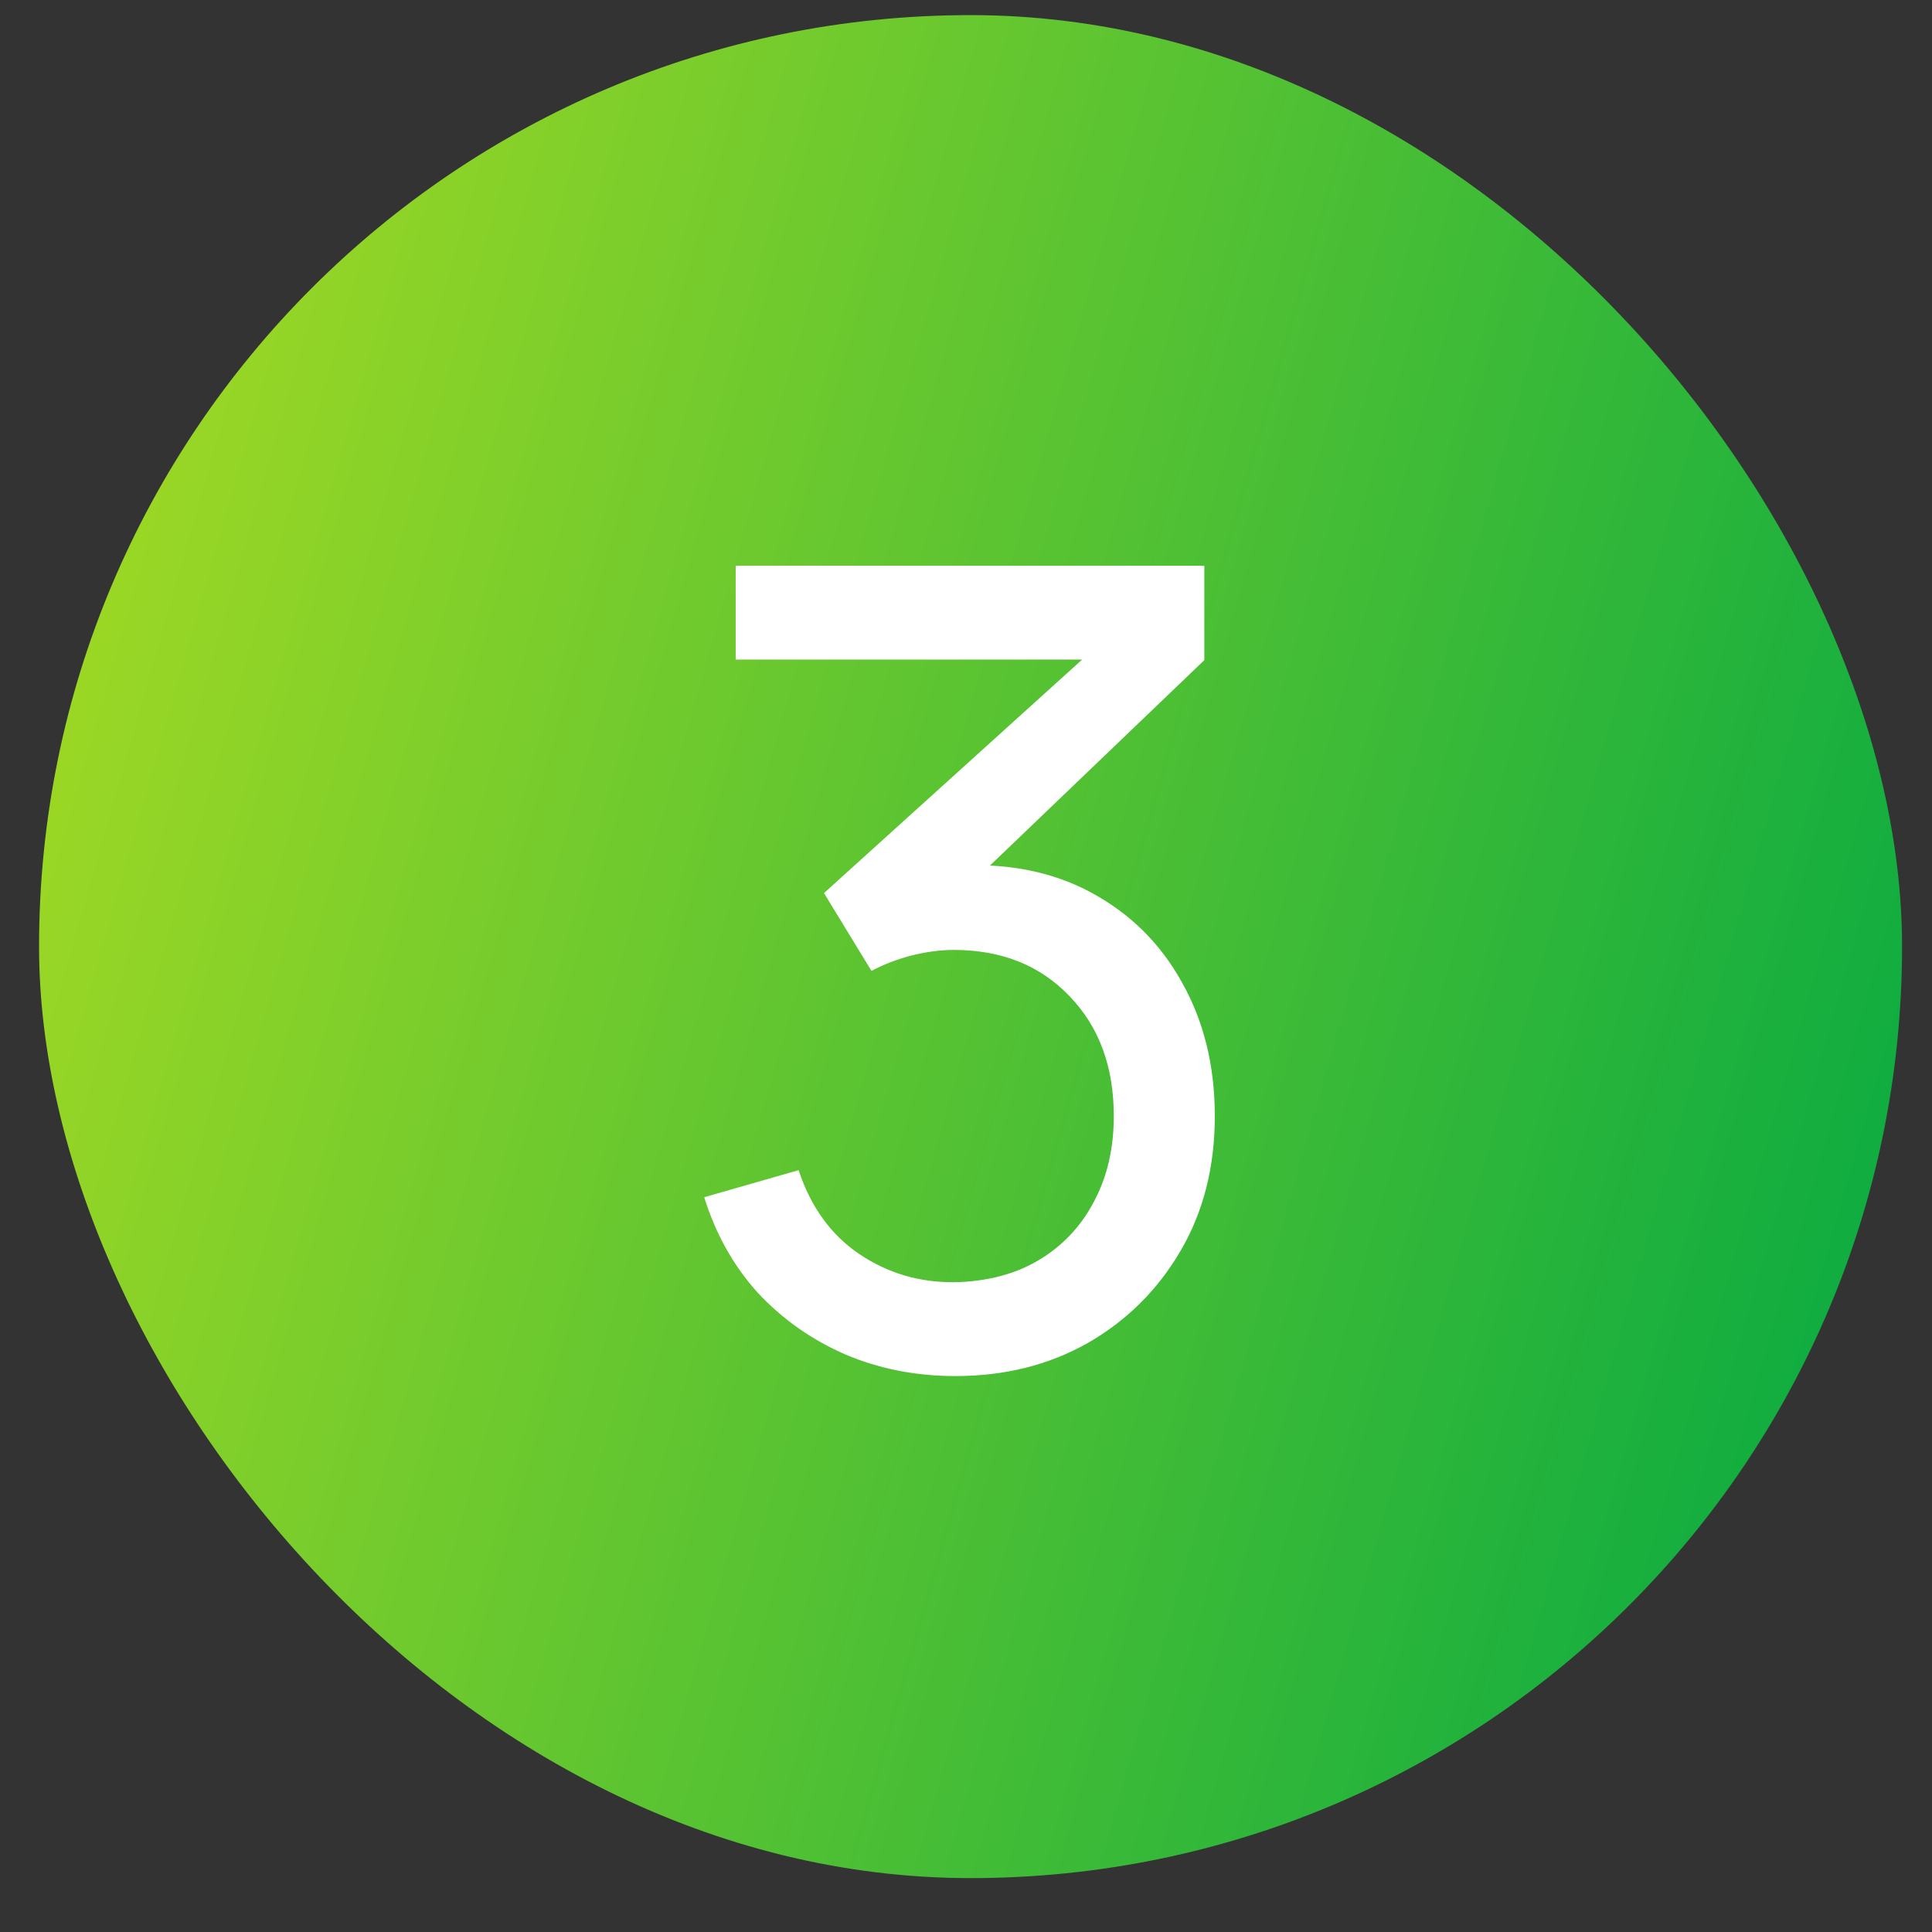
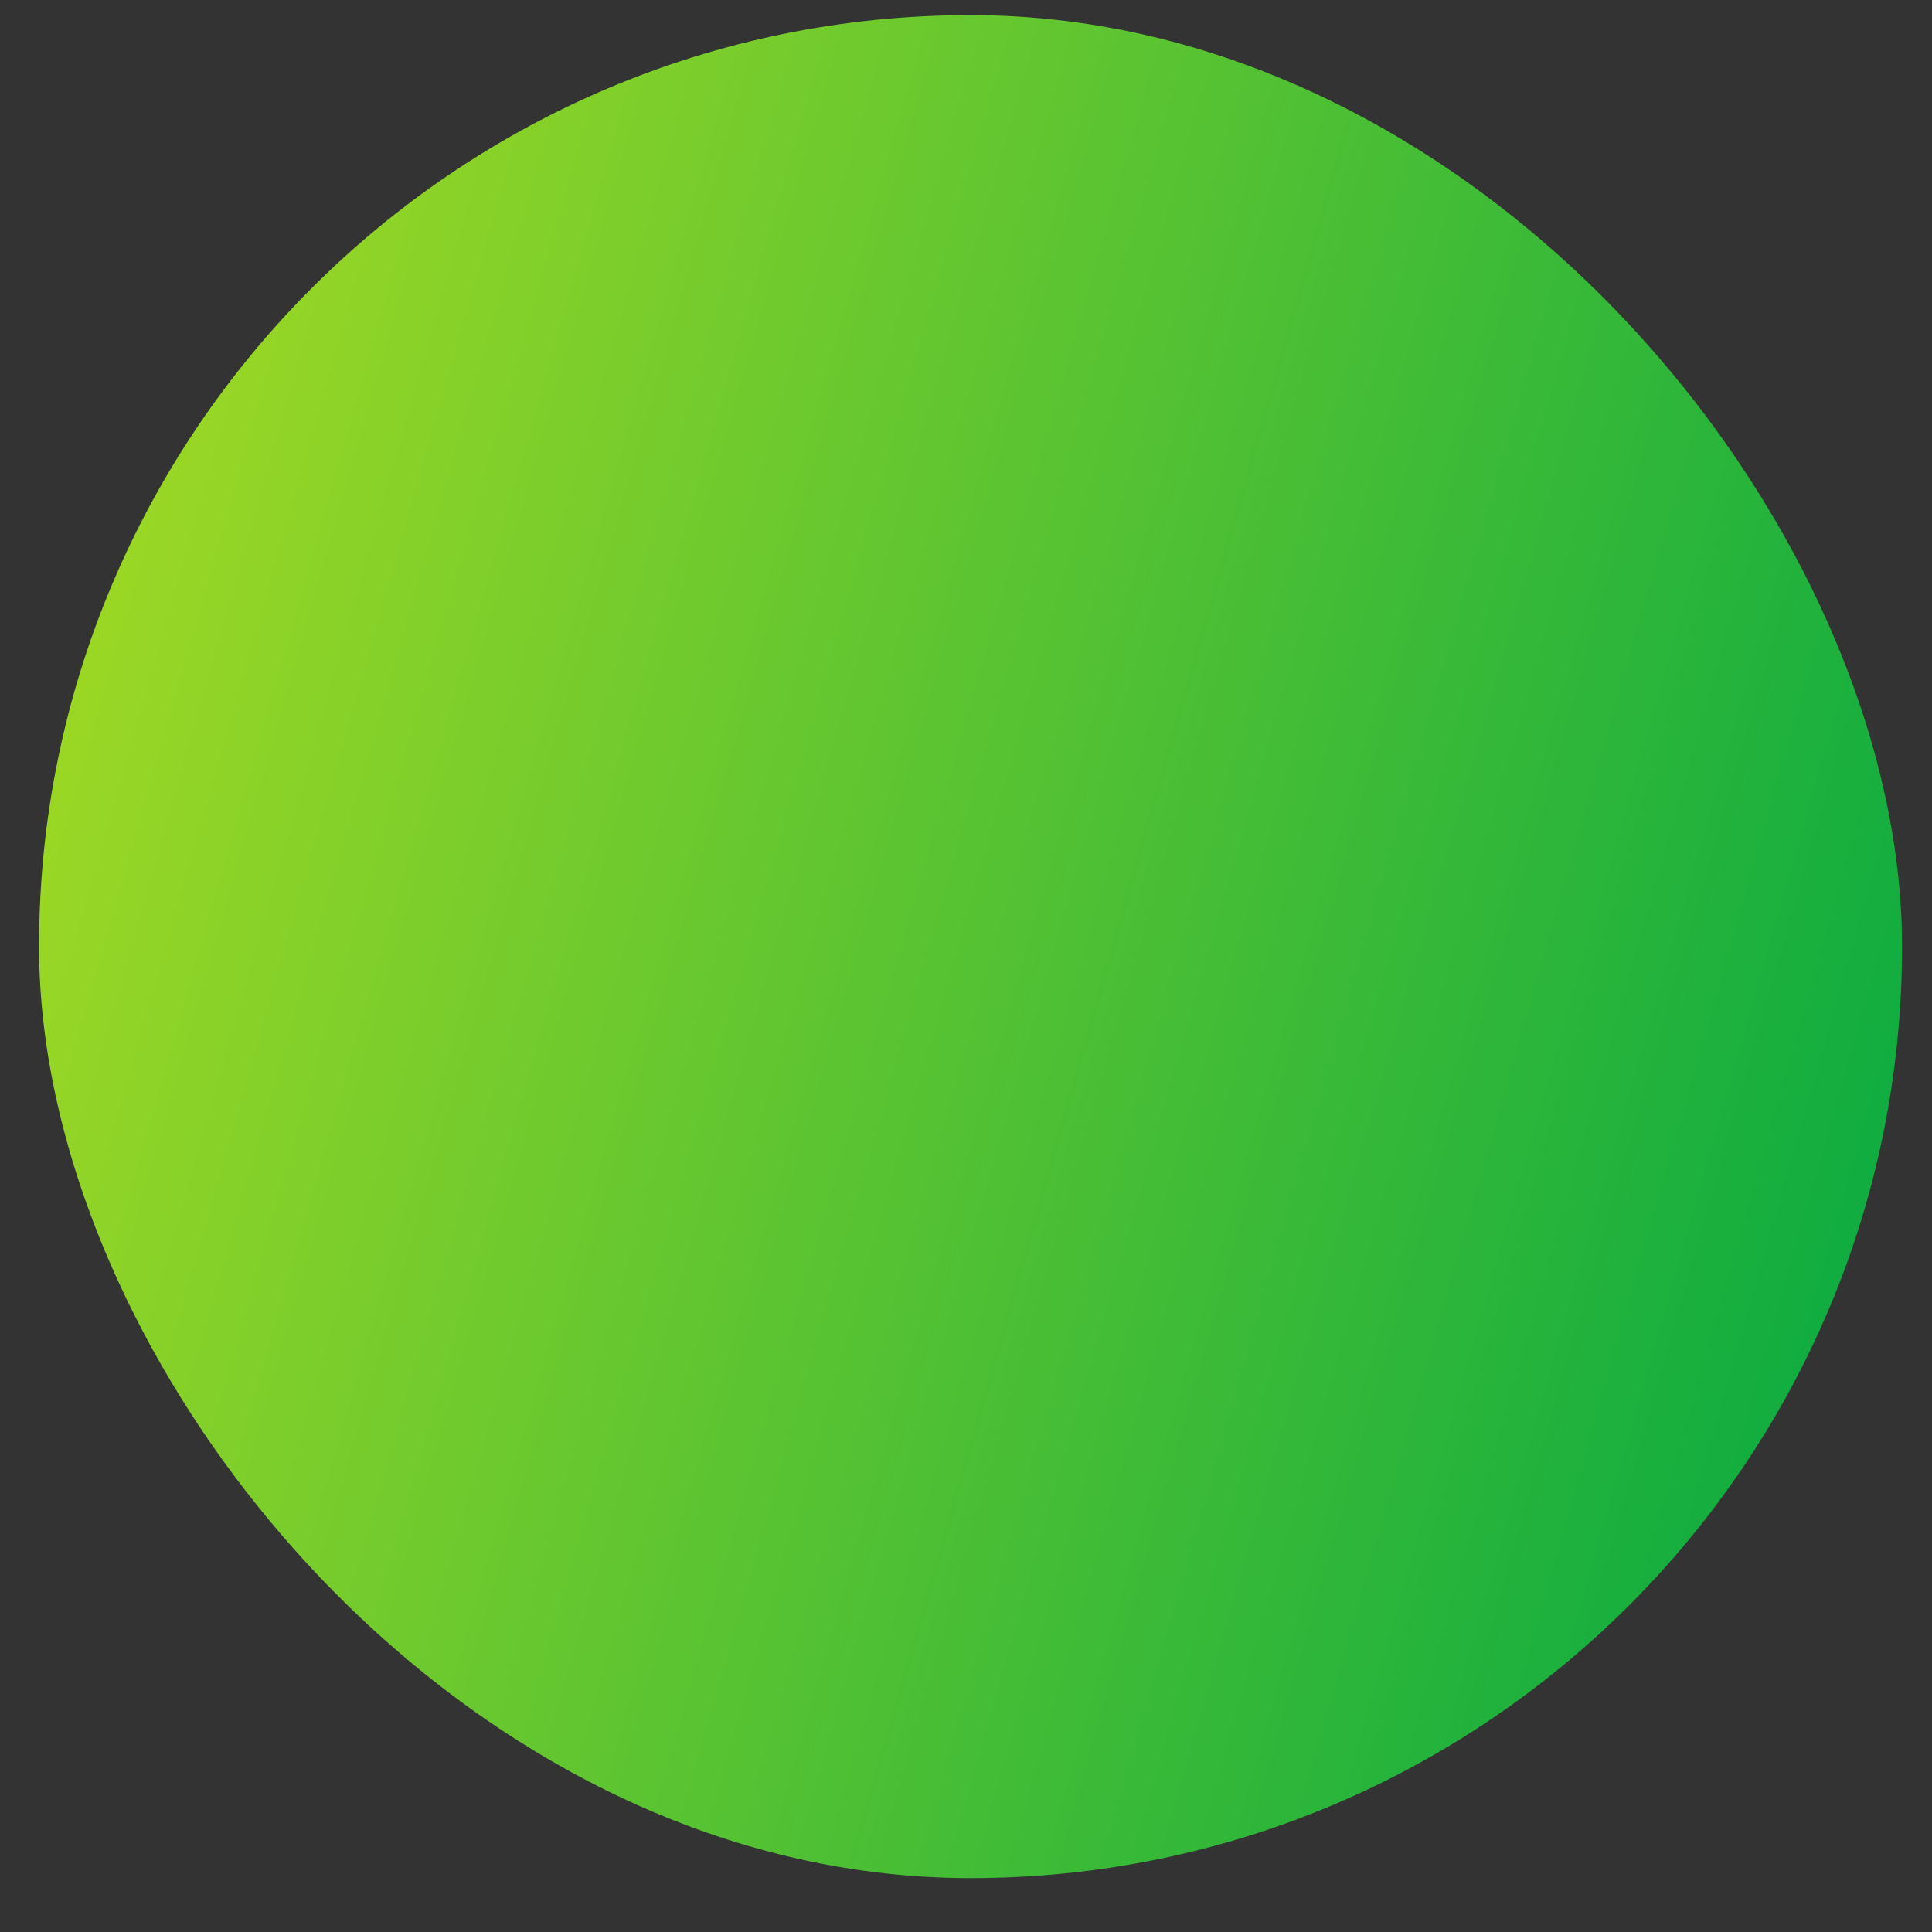
<svg xmlns="http://www.w3.org/2000/svg" width="28" height="28" viewBox="0 0 28 28" fill="none">
  <rect x="0" y="0" width="28" height="28" fill="#333333" stroke="none" />
  <rect x="0.566" y="0.219" width="27" height="27" rx="13.5" fill="url(#paint0_linear_37_4078)" />
-   <path d="M13.846 19.943C13.276 19.943 12.745 19.839 12.254 19.631C11.764 19.418 11.34 19.119 10.982 18.735C10.63 18.346 10.372 17.884 10.206 17.351L11.574 16.959C11.75 17.492 12.044 17.898 12.454 18.175C12.865 18.452 13.326 18.588 13.838 18.583C14.308 18.572 14.713 18.466 15.054 18.263C15.401 18.055 15.668 17.772 15.854 17.415C16.046 17.058 16.142 16.644 16.142 16.175C16.142 15.46 15.929 14.882 15.502 14.439C15.076 13.991 14.516 13.767 13.822 13.767C13.63 13.767 13.428 13.794 13.214 13.847C13.006 13.9 12.812 13.975 12.63 14.071L11.942 12.943L16.214 9.079L16.398 9.559H10.662V8.199H17.454V9.567L13.814 13.055L13.798 12.551C14.561 12.498 15.228 12.623 15.798 12.927C16.369 13.231 16.812 13.666 17.126 14.231C17.446 14.796 17.606 15.444 17.606 16.175C17.606 16.911 17.441 17.562 17.11 18.127C16.78 18.692 16.332 19.138 15.766 19.463C15.201 19.783 14.561 19.943 13.846 19.943Z" fill="white" />
  <defs>
    <linearGradient id="paint0_linear_37_4078" x1="27.566" y1="27.219" x2="-4.527" y2="18.055" gradientUnits="userSpaceOnUse">
      <stop stop-color="#00A843" />
      <stop offset="1" stop-color="#ABDC22" />
    </linearGradient>
  </defs>
</svg>